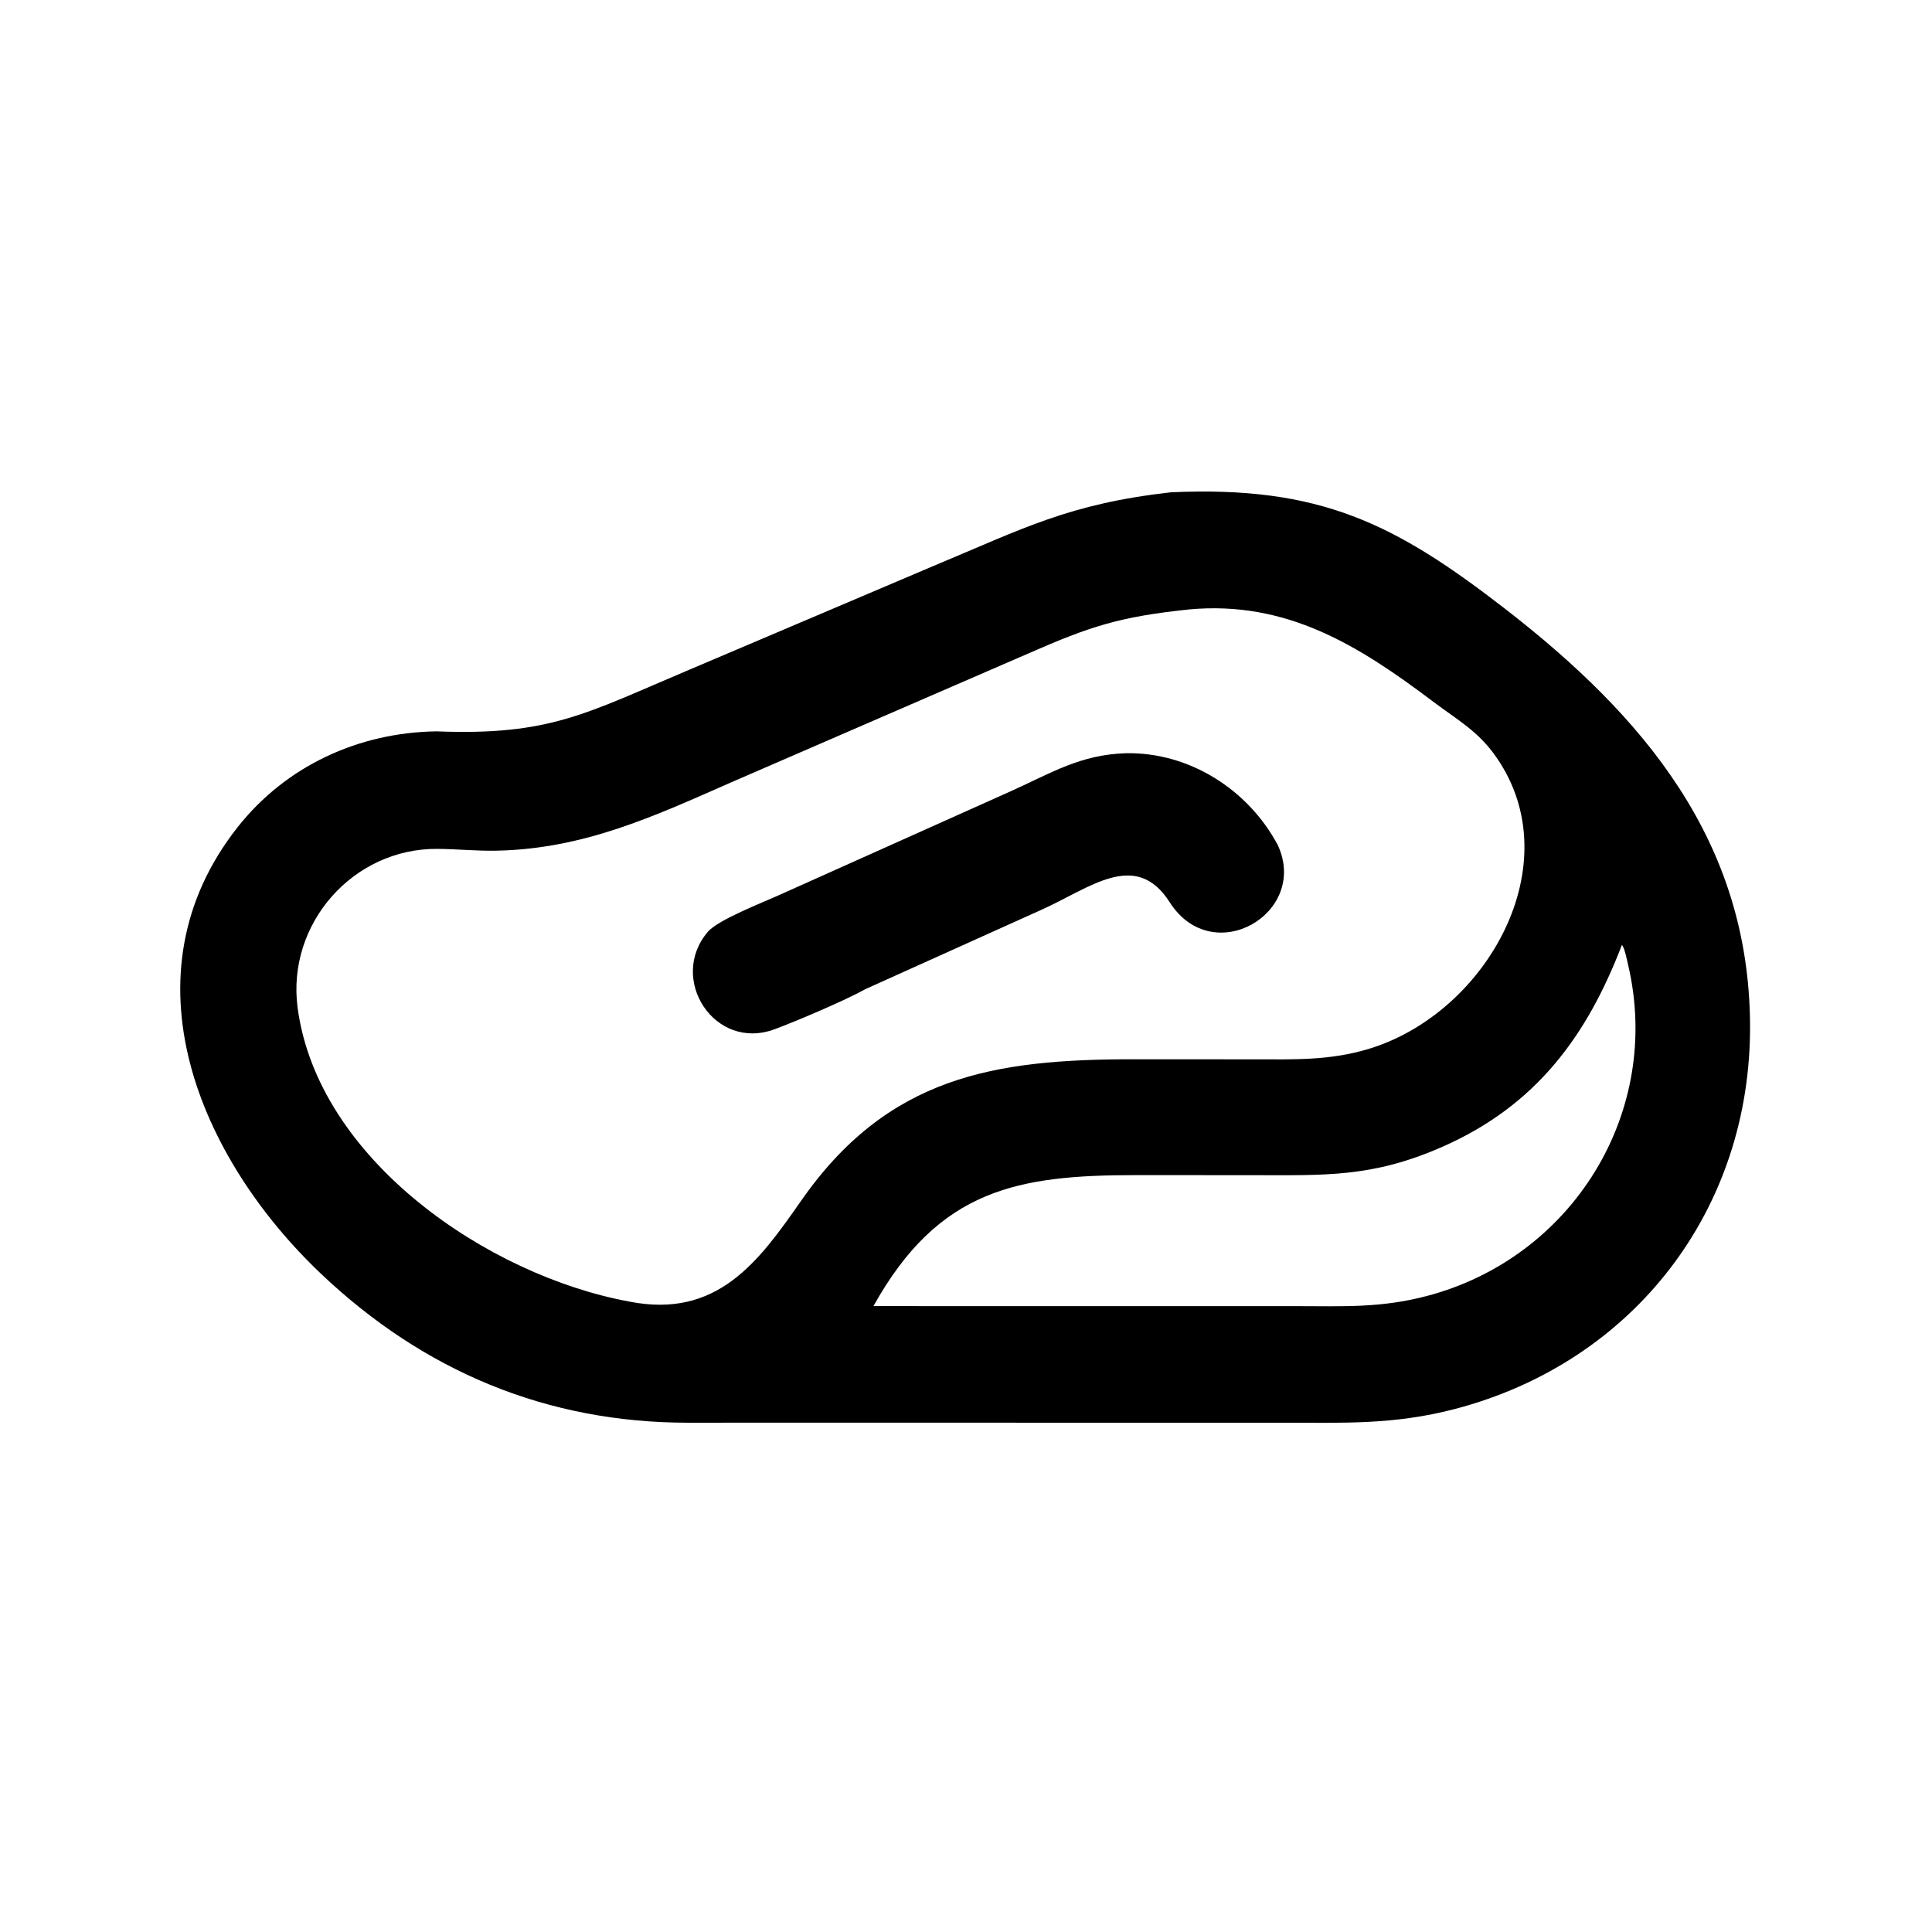
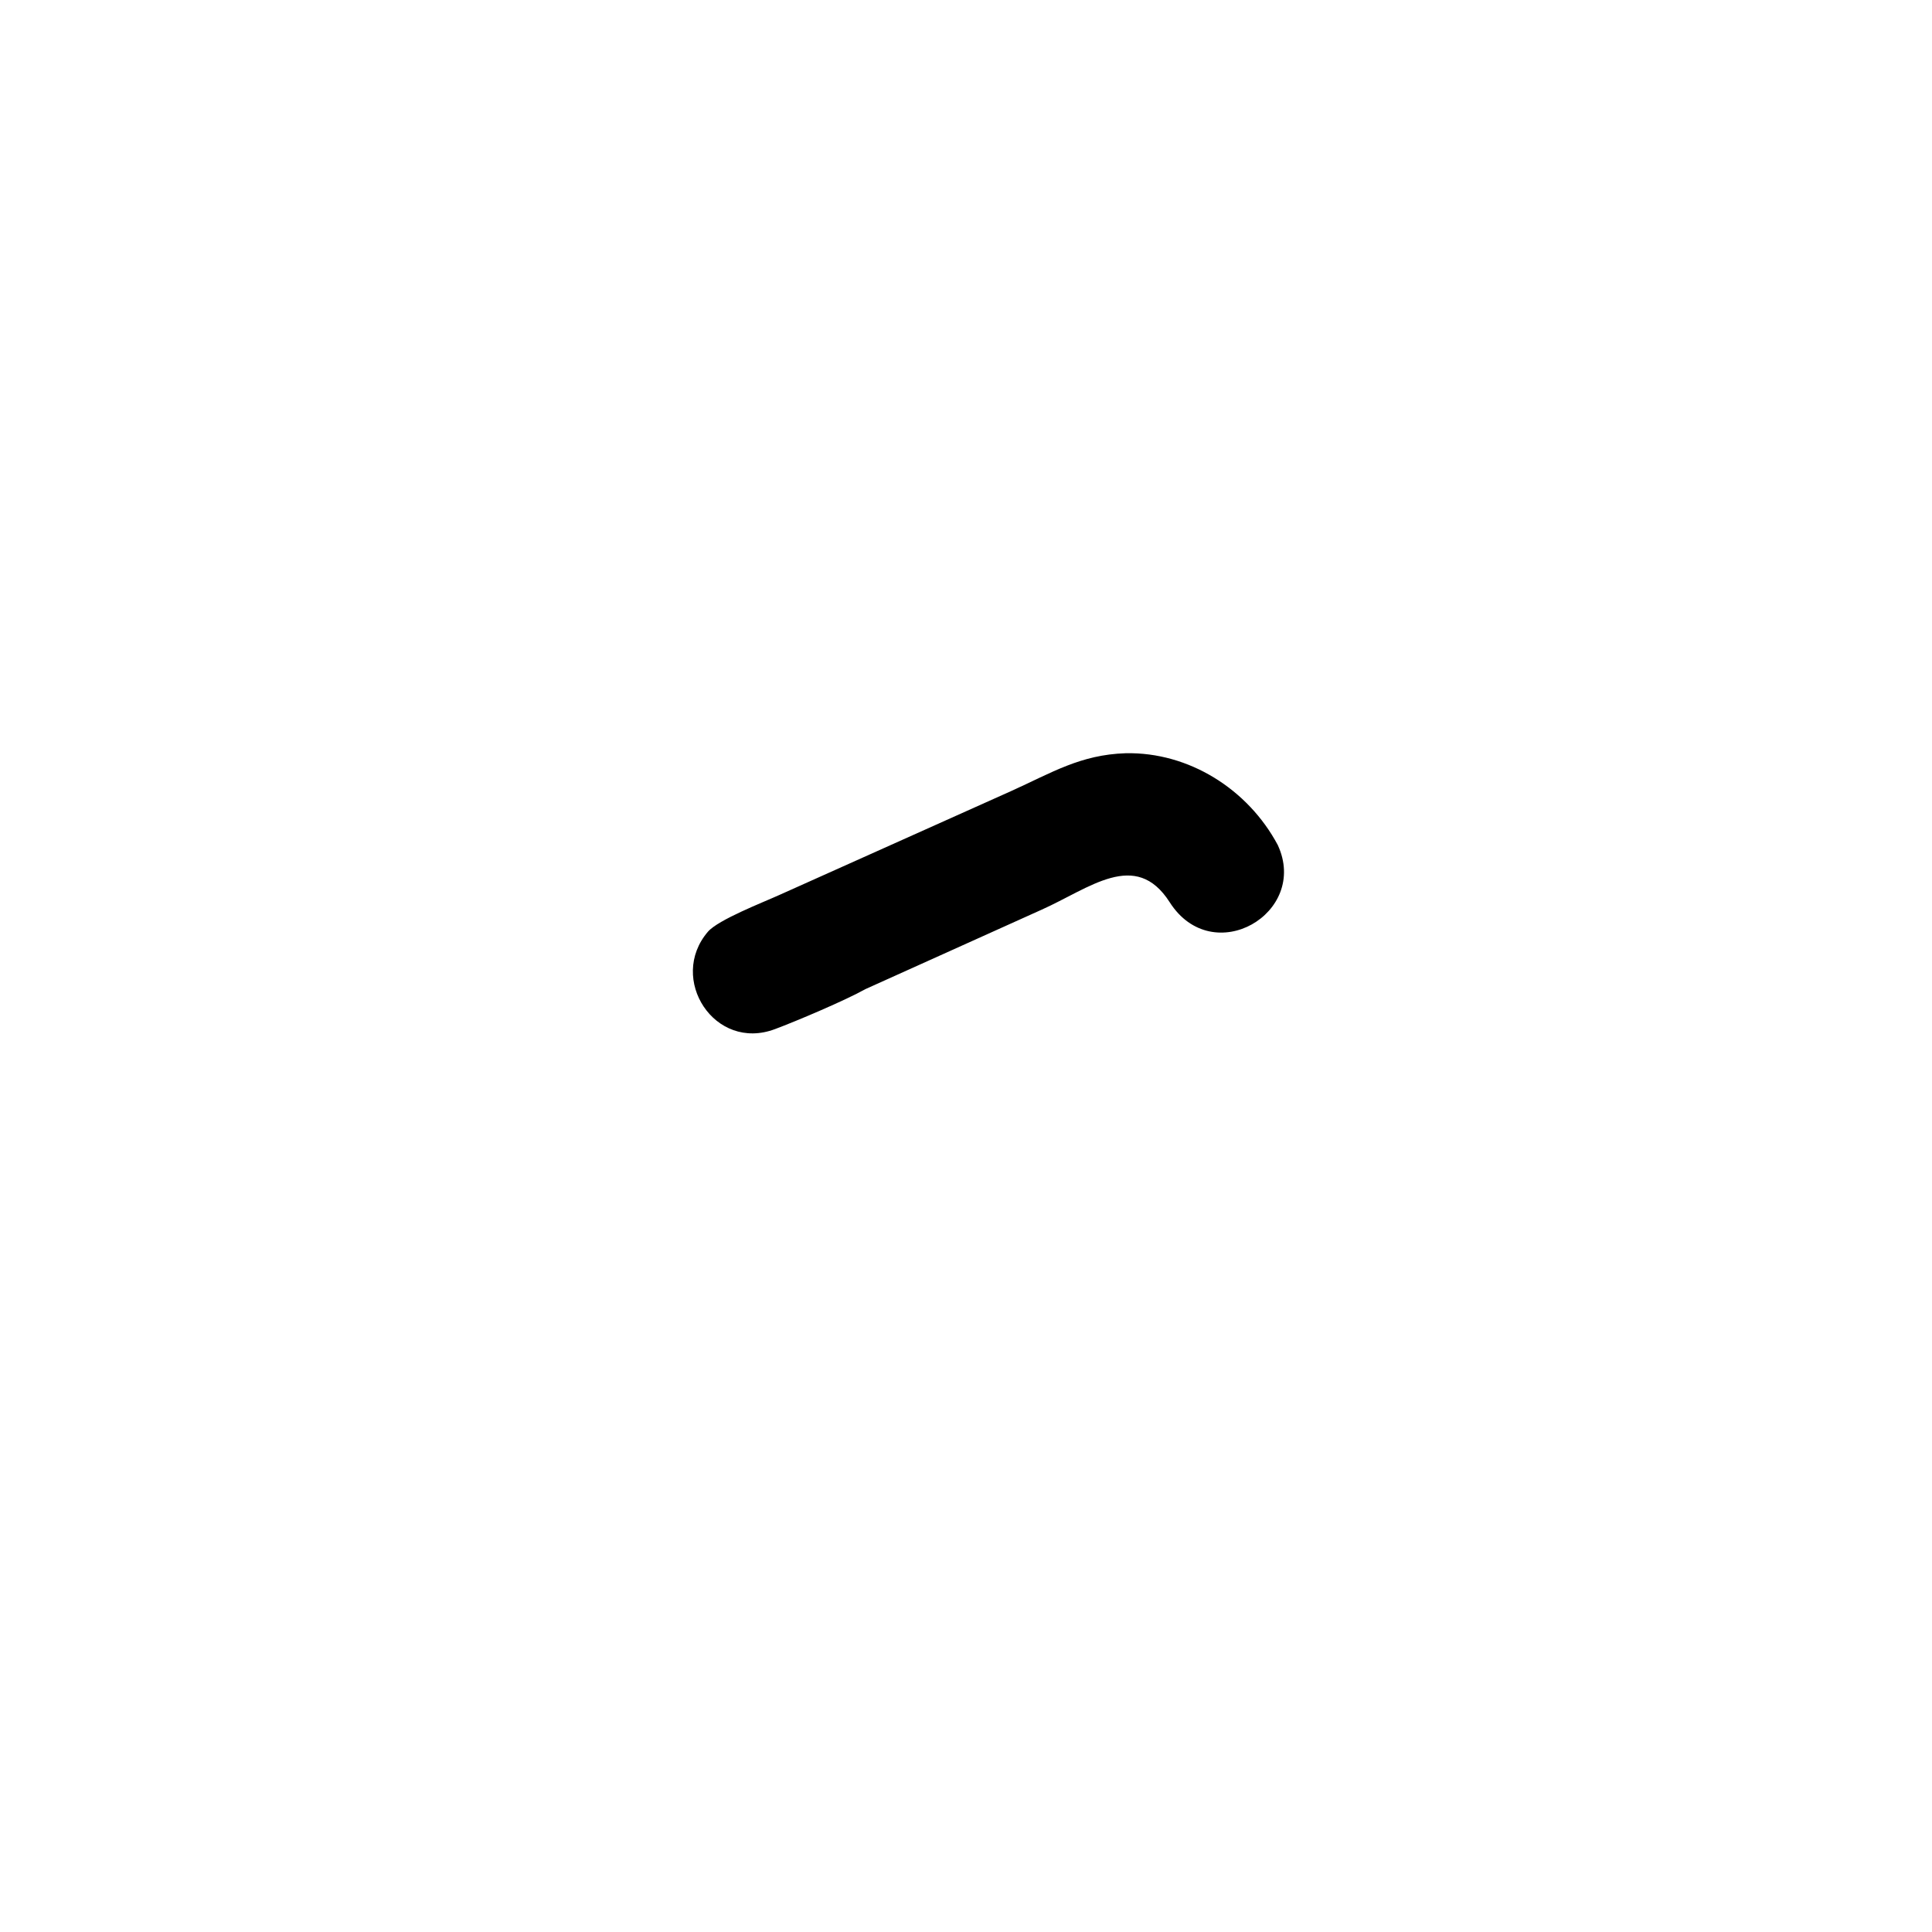
<svg xmlns="http://www.w3.org/2000/svg" width="1024" height="1024" viewBox="0 0 1024 1024">
-   <path transform="scale(2 2)" d="M310.287 130.465C349.869 128.668 369.759 138.79 398.936 161.397C435.646 189.842 463.482 222.853 463.781 271.54C464.082 320.488 433.043 360.917 385.678 373.367C369.373 377.652 355.858 377.041 339.276 377.033L200.469 377.027L182.361 377.033C144.948 377.047 112.264 363.403 84.993 337.489C52.833 306.928 32.068 258.509 62.911 219.29C75.749 202.966 95.037 194.108 115.692 193.815C145.792 194.988 155.216 189.083 182.723 177.463L247.488 149.94C271.35 139.99 283.204 133.541 310.287 130.465ZM166.765 344.928C190.058 349.543 201.055 334.359 212.246 318.293C235.26 285.255 263.434 280.691 300.535 280.719L332.146 280.738C342.786 280.742 352.37 281.116 362.778 277.952C394.009 268.458 416.299 228.979 396.508 200.624C391.783 193.776 386.309 190.849 379.823 185.96C360.023 171.032 341.029 159.135 315.147 161.502C296.695 163.446 289.057 165.93 272.628 173.132L193.622 207.394C173.013 216.48 154.714 224.918 131.78 225.435C126.284 225.559 121.373 225.006 115.937 224.962C93.563 224.778 75.949 244.819 78.865 267.002C84.158 307.269 129.285 338.046 166.765 344.928ZM231.47 346.132L236.27 346.132L343.534 346.139C355.983 346.149 365.83 346.667 378.049 343.472C416.768 333.346 440.712 294.647 431.422 255.506C431.13 254.276 430.539 251.199 429.821 250.412C420.548 274.604 407.053 292.998 382.25 303.914C363.582 312.129 351.103 311.438 331.588 311.432L301.25 311.417C269.882 311.399 248.798 315.003 231.47 346.132Z" />
  <path transform="scale(2 2)" d="M298.282 199.615C315.11 199.256 330.747 209.2 338.612 223.925C347.015 241.947 321.418 257.004 309.983 239.106C300.935 224.944 288.749 235.431 275.93 241.13L229.314 262.139C224.152 265.056 210.91 270.667 205.406 272.713C189.363 278.778 176.927 259.368 187.602 246.922C190.329 243.742 202.221 239.135 206.425 237.227L268.164 209.551C278.712 204.778 286.341 200.008 298.282 199.615Z" />
</svg>